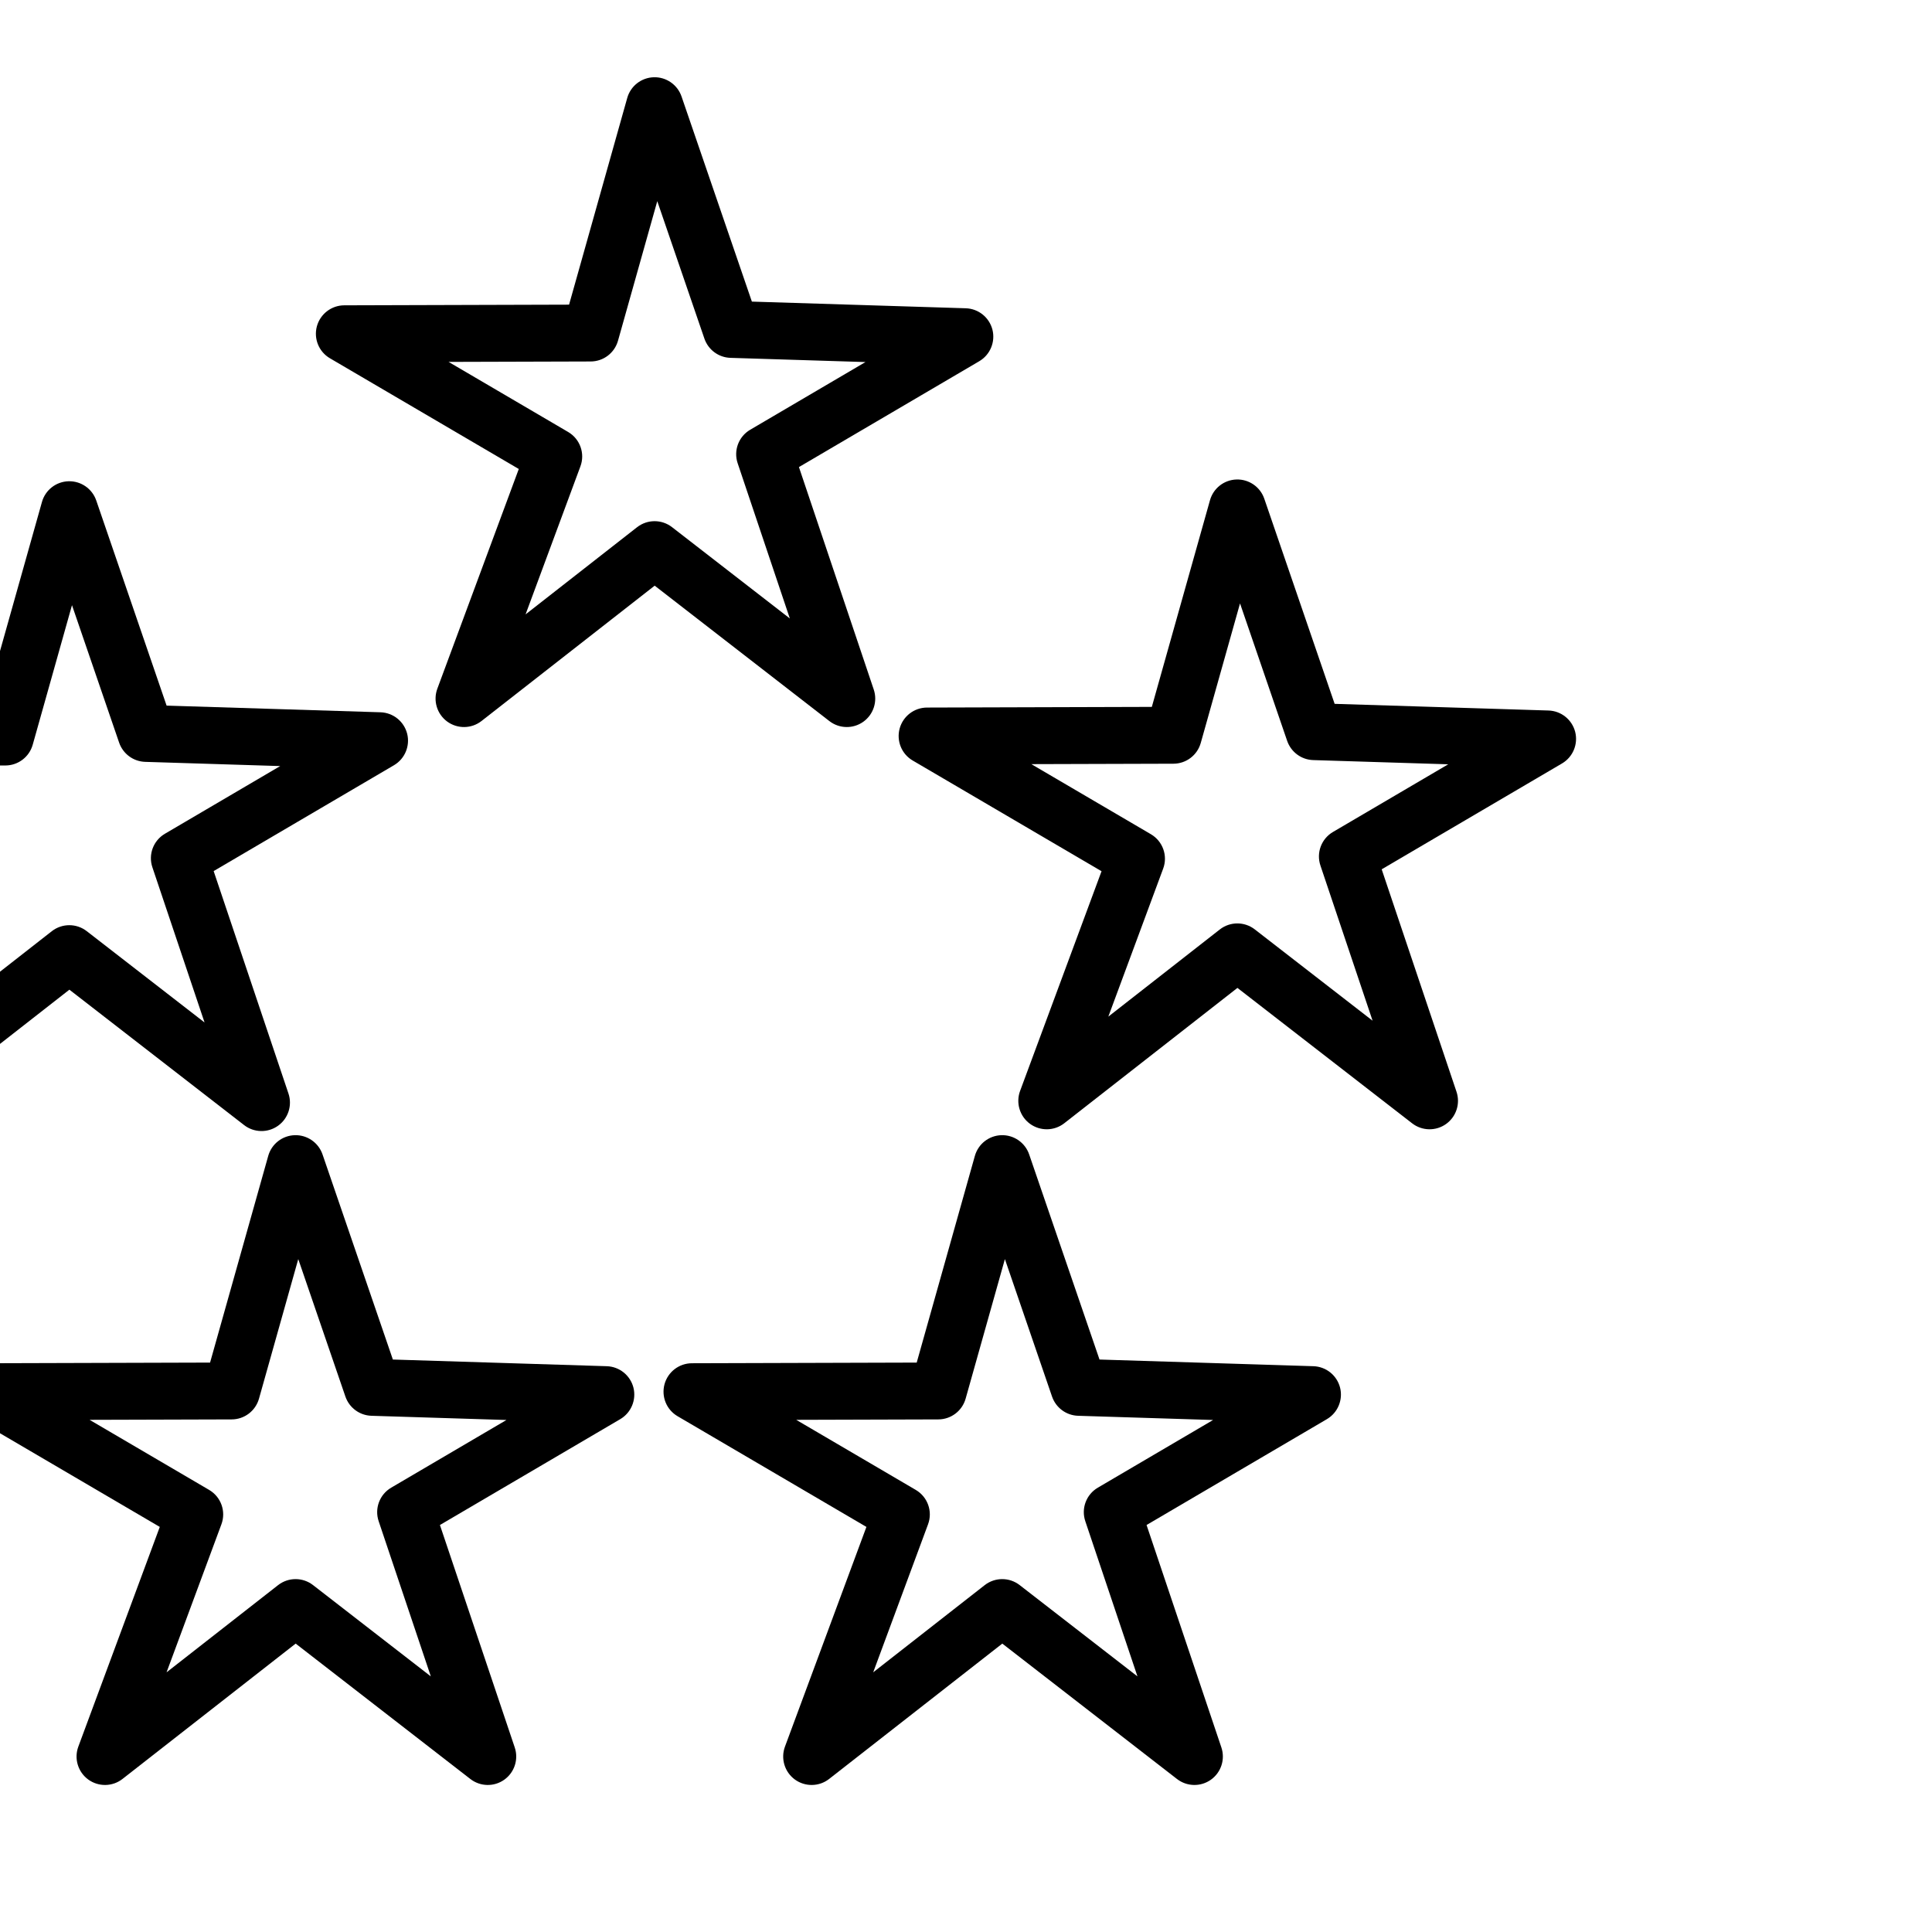
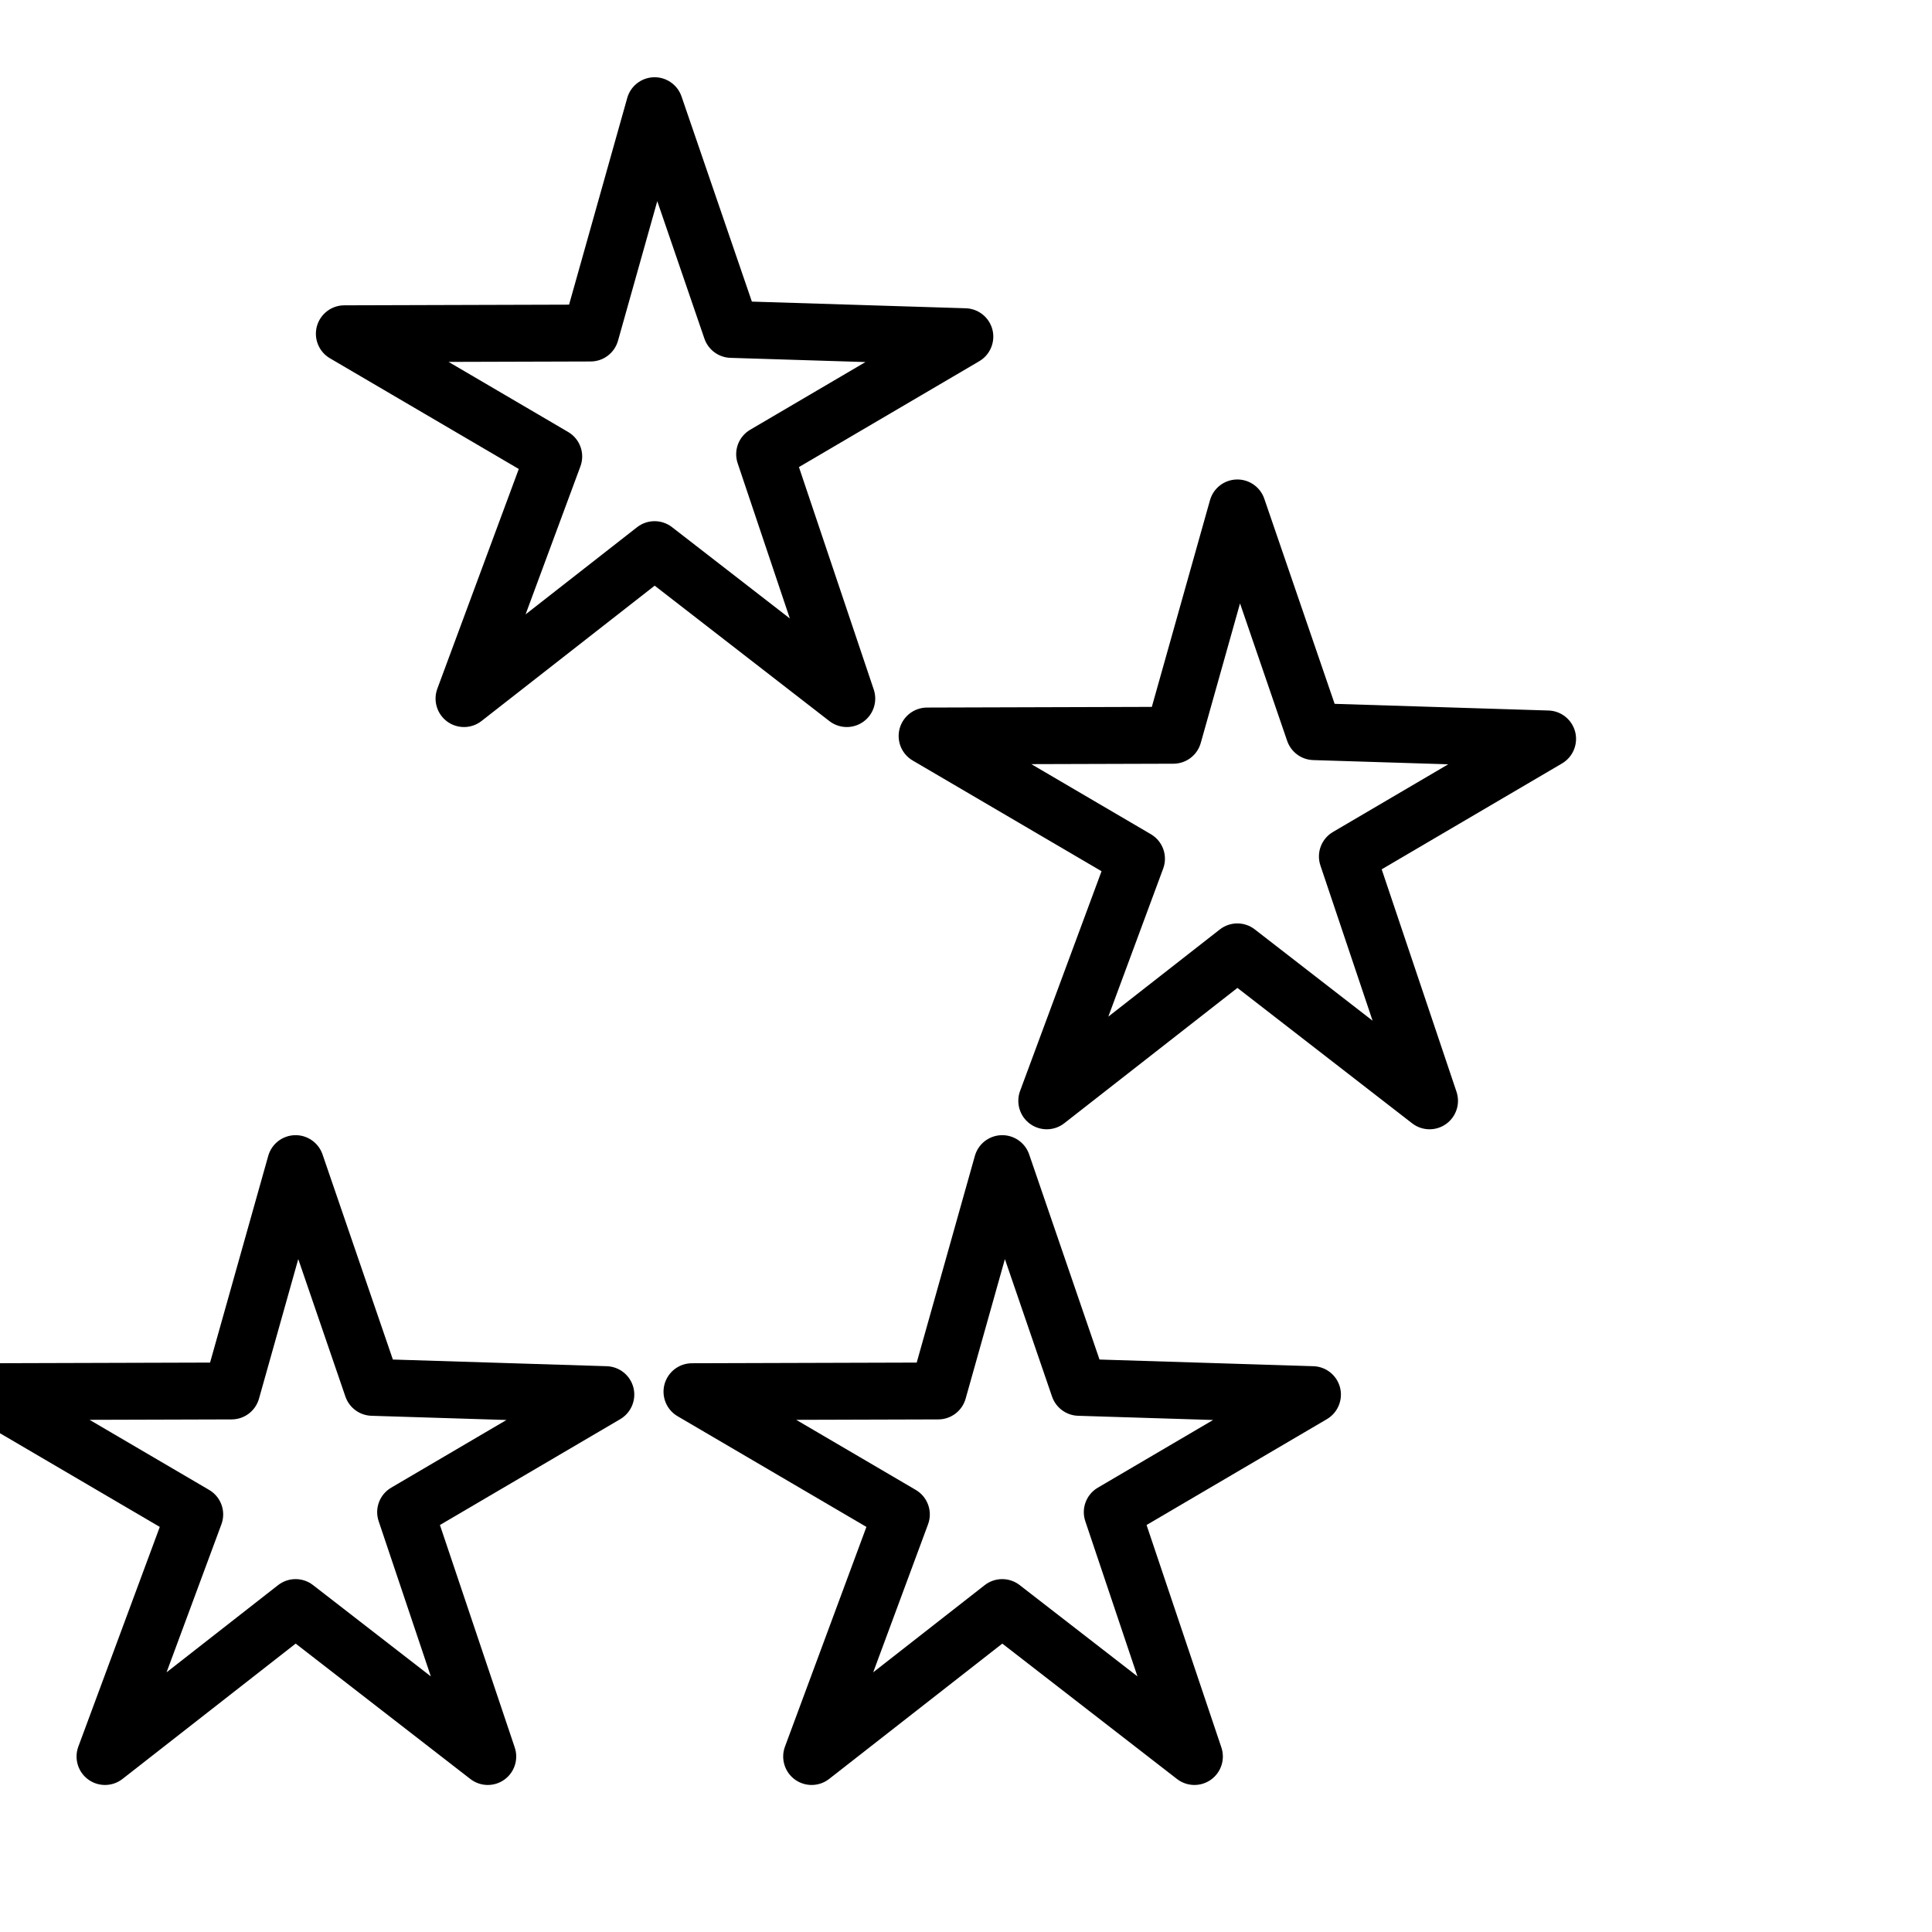
<svg xmlns="http://www.w3.org/2000/svg" xmlns:ns1="http://www.serif.com/" width="100%" height="100%" viewBox="0 0 500 500" version="1.1" xml:space="preserve" style="fill-rule:evenodd;clip-rule:evenodd;stroke-linejoin:round;stroke-miterlimit:2;">
  <g id="Customer-service" ns1:id="Customer service" transform="matrix(32.715,0,0,32.715,-54481.3,-23159.7)">
    <g transform="matrix(0.036,0,0,0.036,1426.99,684.169)">
      <path d="M6745.63,726.778L6758.41,681.363C6759.15,678.73 6761.51,676.885 6764.25,676.808C6766.98,676.731 6769.45,678.441 6770.34,681.028L6785.8,726.108L6832.8,727.573C6835.58,727.66 6837.97,729.577 6838.66,732.275C6839.34,734.973 6838.16,737.801 6835.76,739.21C6835.76,739.21 6796.14,762.469 6796.14,762.469L6812.58,811.352C6813.46,813.963 6812.52,816.842 6810.28,818.438C6808.03,820.034 6805.01,819.972 6802.83,818.284L6764.44,788.528L6726.39,818.268C6724.19,819.99 6721.11,820.039 6718.85,818.39C6716.6,816.74 6715.71,813.792 6716.68,811.171L6734.58,762.888L6693.09,738.566C6690.65,737.141 6689.48,734.266 6690.21,731.546C6690.95,728.825 6693.41,726.933 6696.23,726.924L6745.63,726.778ZM6750.38,739.264L6719.15,739.356L6745.42,754.754C6748.04,756.287 6749.18,759.476 6748.12,762.319L6736.07,794.84L6760.57,775.684C6762.83,773.922 6765.99,773.916 6768.25,775.668L6794.14,795.735L6782.68,761.641C6781.73,758.838 6782.88,755.757 6785.44,754.259L6810.76,739.392L6781.09,738.467C6778.49,738.386 6776.22,736.706 6775.37,734.248L6765.01,704.037L6756.38,734.707C6755.62,737.395 6753.18,739.255 6750.38,739.264Z" />
    </g>
    <g transform="matrix(0.036,0,0,0.036,1431.6,687.351)">
      <path d="M6745.63,726.778L6758.41,681.363C6759.15,678.73 6761.51,676.885 6764.25,676.808C6766.98,676.731 6769.45,678.441 6770.34,681.028L6785.8,726.108L6832.8,727.573C6835.58,727.66 6837.97,729.577 6838.66,732.275C6839.34,734.973 6838.16,737.801 6835.76,739.21C6835.76,739.21 6796.14,762.469 6796.14,762.469L6812.58,811.352C6813.46,813.963 6812.52,816.842 6810.28,818.438C6808.03,820.034 6805.01,819.972 6802.83,818.284L6764.44,788.528L6726.39,818.268C6724.19,819.99 6721.11,820.039 6718.85,818.39C6716.6,816.74 6715.71,813.792 6716.68,811.171L6734.58,762.888L6693.09,738.566C6690.65,737.141 6689.48,734.266 6690.21,731.546C6690.95,728.825 6693.41,726.933 6696.23,726.924L6745.63,726.778ZM6750.38,739.264L6719.15,739.356L6745.42,754.754C6748.04,756.287 6749.18,759.476 6748.12,762.319L6736.07,794.84L6760.57,775.684C6762.83,773.922 6765.99,773.916 6768.25,775.668L6794.14,795.735L6782.68,761.641C6781.73,758.838 6782.88,755.757 6785.44,754.259L6810.76,739.392L6781.09,738.467C6778.49,738.386 6776.22,736.706 6775.37,734.248L6765.01,704.037L6756.38,734.707C6755.62,737.395 6753.18,739.255 6750.38,739.264Z" />
    </g>
    <g transform="matrix(0.036,0,0,0.036,1429.74,692.538)">
      <path d="M6745.63,726.778L6758.41,681.363C6759.15,678.73 6761.51,676.885 6764.25,676.808C6766.98,676.731 6769.45,678.441 6770.34,681.028L6785.8,726.108L6832.8,727.573C6835.58,727.66 6837.97,729.577 6838.66,732.275C6839.34,734.973 6838.16,737.801 6835.76,739.21C6835.76,739.21 6796.14,762.469 6796.14,762.469L6812.58,811.352C6813.46,813.963 6812.52,816.842 6810.28,818.438C6808.03,820.034 6805.01,819.972 6802.83,818.284L6764.44,788.528L6726.39,818.268C6724.19,819.99 6721.11,820.039 6718.85,818.39C6716.6,816.74 6715.71,813.792 6716.68,811.171L6734.58,762.888L6693.09,738.566C6690.65,737.141 6689.48,734.266 6690.21,731.546C6690.95,728.825 6693.41,726.933 6696.23,726.924L6745.63,726.778ZM6750.38,739.264L6719.15,739.356L6745.42,754.754C6748.04,756.287 6749.18,759.476 6748.12,762.319L6736.07,794.84L6760.57,775.684C6762.83,773.922 6765.99,773.916 6768.25,775.668L6794.14,795.735L6782.68,761.641C6781.73,758.838 6782.88,755.757 6785.44,754.259L6810.76,739.392L6781.09,738.467C6778.49,738.386 6776.22,736.706 6775.37,734.248L6765.01,704.037L6756.38,734.707C6755.62,737.395 6753.18,739.255 6750.38,739.264Z" />
    </g>
    <g transform="matrix(0.036,0,0,0.036,1424.15,692.538)">
      <path d="M6745.63,726.778L6758.41,681.363C6759.15,678.73 6761.51,676.885 6764.25,676.808C6766.98,676.731 6769.45,678.441 6770.34,681.028L6785.8,726.108L6832.8,727.573C6835.58,727.66 6837.97,729.577 6838.66,732.275C6839.34,734.973 6838.16,737.801 6835.76,739.21C6835.76,739.21 6796.14,762.469 6796.14,762.469L6812.58,811.352C6813.46,813.963 6812.52,816.842 6810.28,818.438C6808.03,820.034 6805.01,819.972 6802.83,818.284L6764.44,788.528L6726.39,818.268C6724.19,819.99 6721.11,820.039 6718.85,818.39C6716.6,816.74 6715.71,813.792 6716.68,811.171L6734.58,762.888L6693.09,738.566C6690.65,737.141 6689.48,734.266 6690.21,731.546C6690.95,728.825 6693.41,726.933 6696.23,726.924L6745.63,726.778ZM6750.38,739.264L6719.15,739.356L6745.42,754.754C6748.04,756.287 6749.18,759.476 6748.12,762.319L6736.07,794.84L6760.57,775.684C6762.83,773.922 6765.99,773.916 6768.25,775.668L6794.14,795.735L6782.68,761.641C6781.73,758.838 6782.88,755.757 6785.44,754.259L6810.76,739.392L6781.09,738.467C6778.49,738.386 6776.22,736.706 6775.37,734.248L6765.01,704.037L6756.38,734.707C6755.62,737.395 6753.18,739.255 6750.38,739.264Z" />
    </g>
    <g transform="matrix(0.036,0,0,0.036,1422.36,687.365)">
-       <path d="M6745.63,726.778L6758.41,681.363C6759.15,678.73 6761.51,676.885 6764.25,676.808C6766.98,676.731 6769.45,678.441 6770.34,681.028L6785.8,726.108L6832.8,727.573C6835.58,727.66 6837.97,729.577 6838.66,732.275C6839.34,734.973 6838.16,737.801 6835.76,739.21C6835.76,739.21 6796.14,762.469 6796.14,762.469L6812.58,811.352C6813.46,813.963 6812.52,816.842 6810.28,818.438C6808.03,820.034 6805.01,819.972 6802.83,818.284L6764.44,788.528L6726.39,818.268C6724.19,819.99 6721.11,820.039 6718.85,818.39C6716.6,816.74 6715.71,813.792 6716.68,811.171L6734.58,762.888L6693.09,738.566C6690.65,737.141 6689.48,734.266 6690.21,731.546C6690.95,728.825 6693.41,726.933 6696.23,726.924L6745.63,726.778ZM6750.38,739.264L6719.15,739.356L6745.42,754.754C6748.04,756.287 6749.18,759.476 6748.12,762.319L6736.07,794.84L6760.57,775.684C6762.83,773.922 6765.99,773.916 6768.25,775.668L6794.14,795.735L6782.68,761.641C6781.73,758.838 6782.88,755.757 6785.44,754.259L6810.76,739.392L6781.09,738.467C6778.49,738.386 6776.22,736.706 6775.37,734.248L6765.01,704.037L6756.38,734.707C6755.62,737.395 6753.18,739.255 6750.38,739.264Z" />
-     </g>
+       </g>
  </g>
</svg>